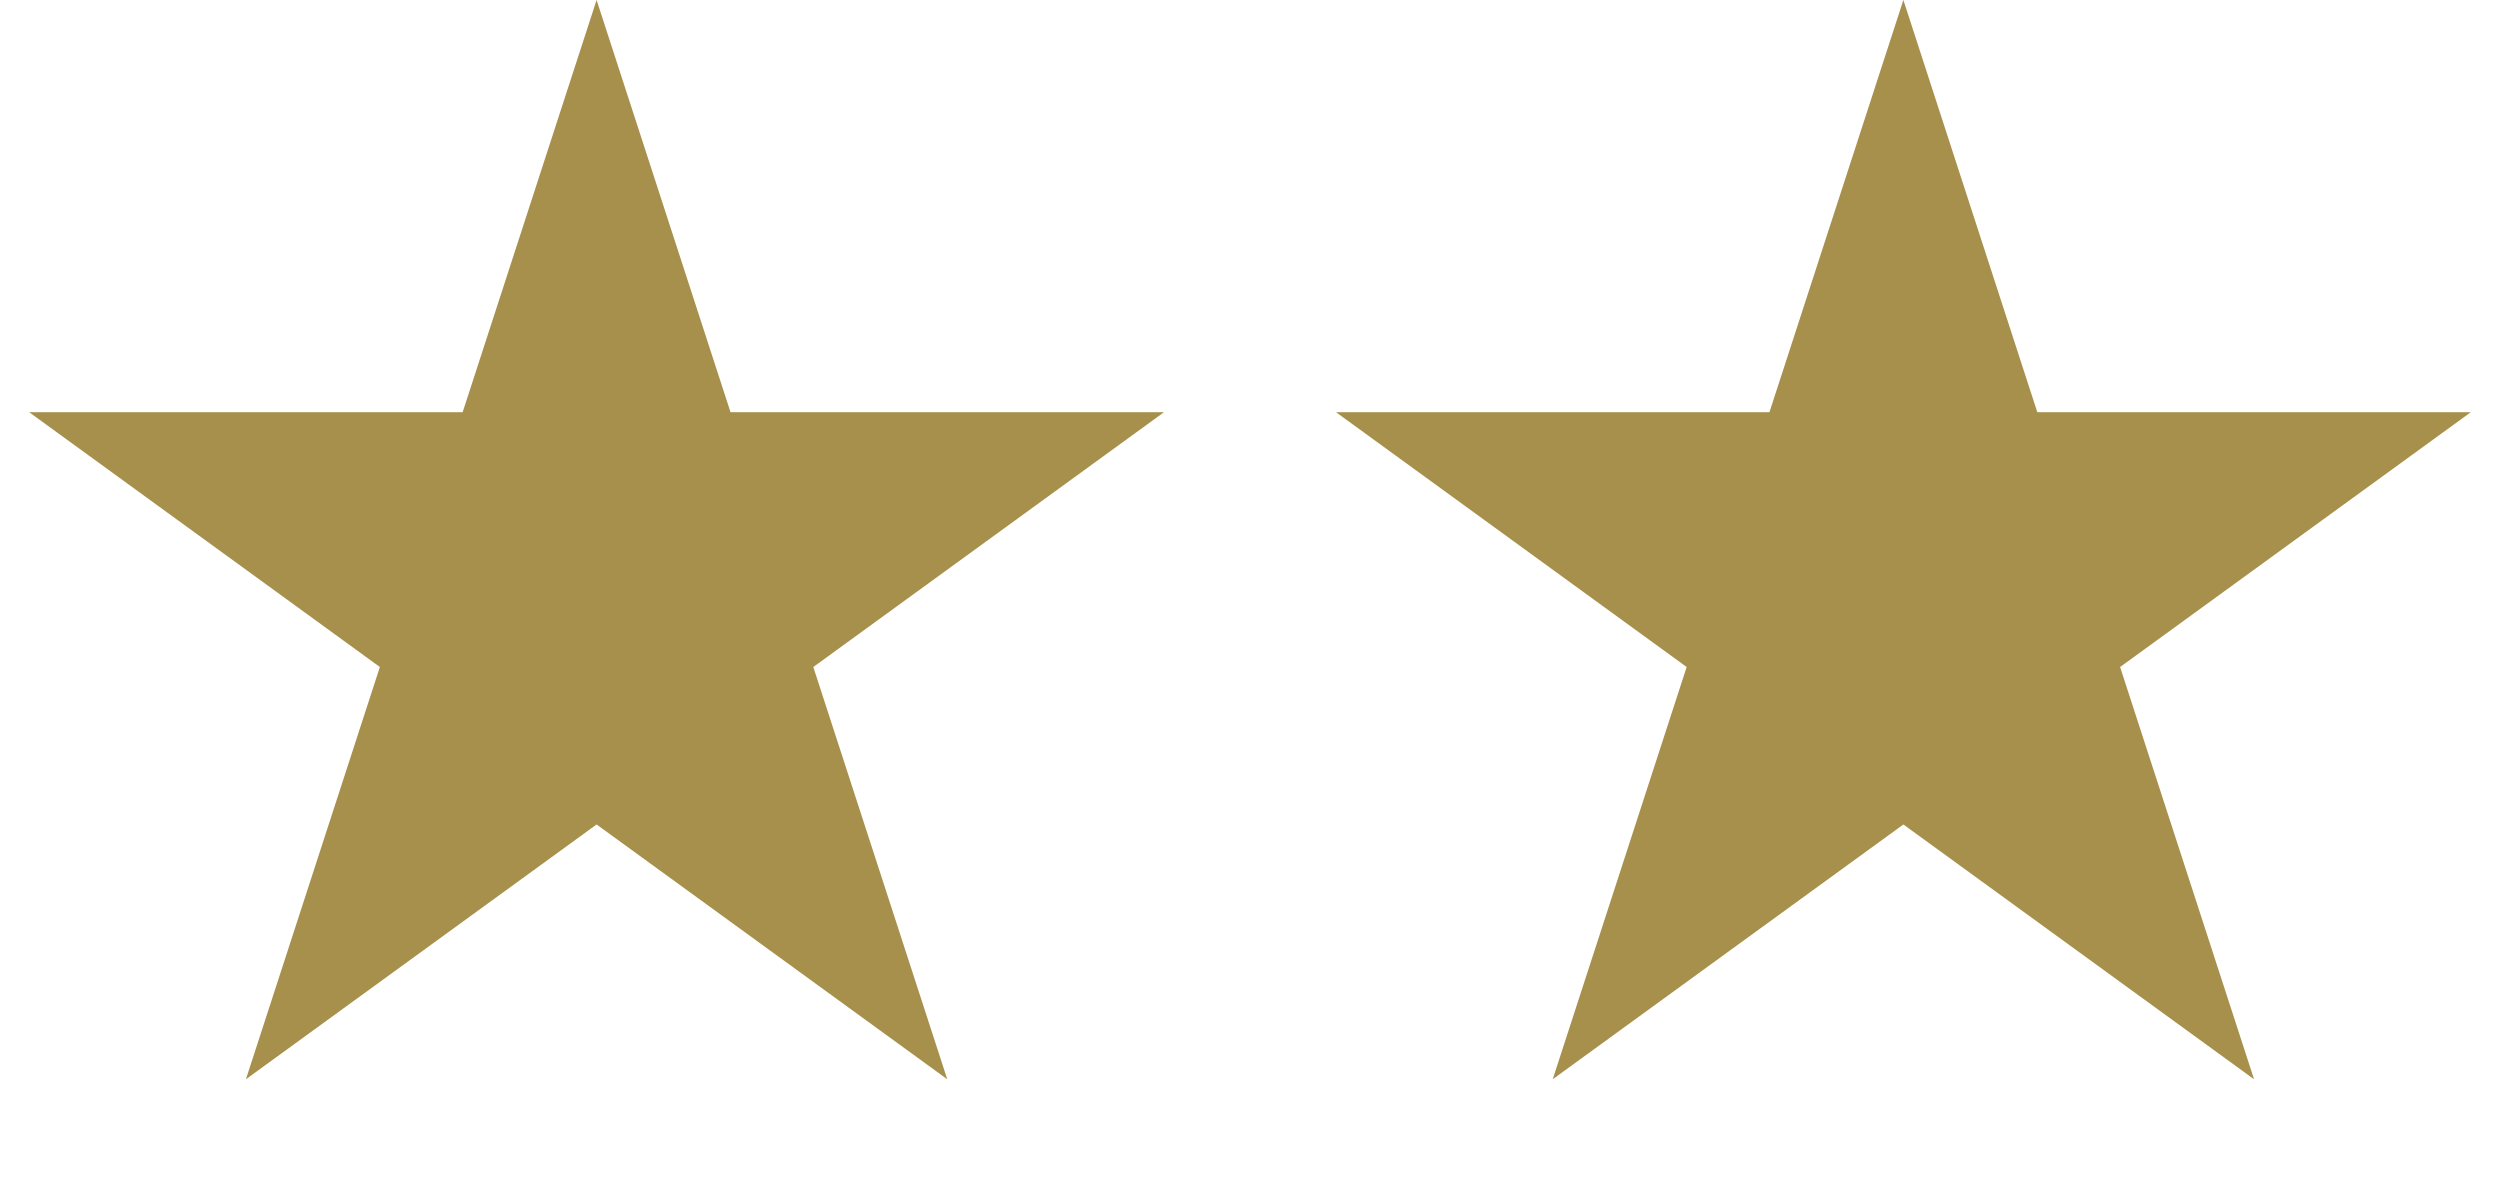
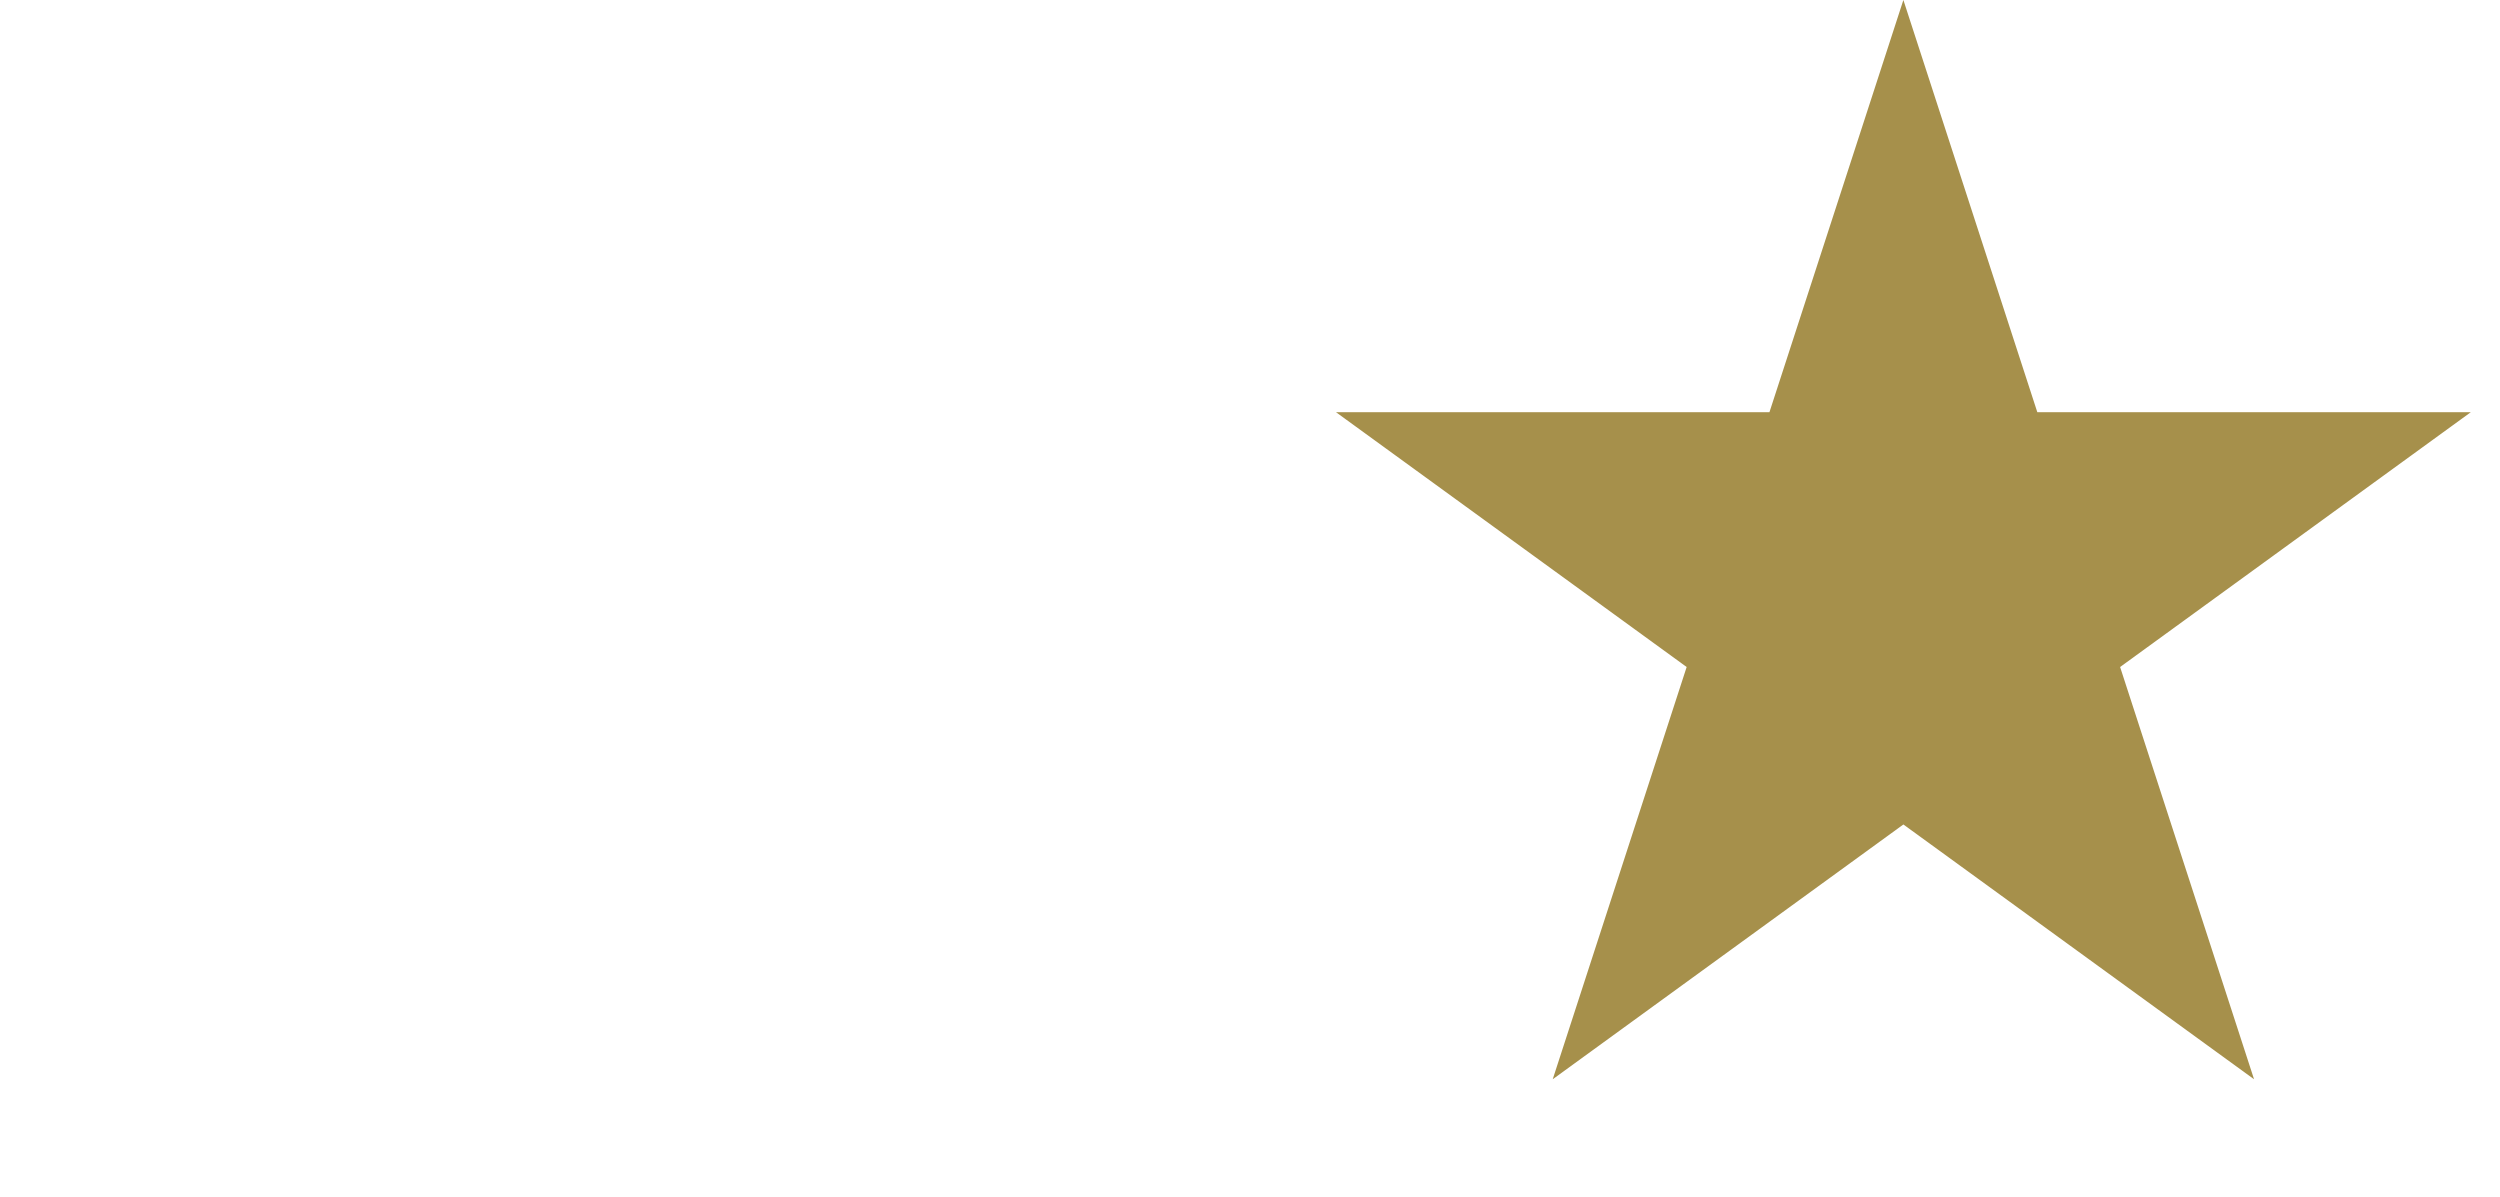
<svg xmlns="http://www.w3.org/2000/svg" width="71" height="34" viewBox="0 0 71 34" fill="none">
-   <path d="M16.943 0L20.747 11.707H33.057L23.098 18.943L26.902 30.651L16.943 23.415L6.984 30.651L10.788 18.943L0.829 11.707H13.139L16.943 0Z" fill="#A6904B" />
  <path d="M54.056 0L57.86 11.707H70.17L60.211 18.943L64.015 30.651L54.056 23.415L44.097 30.651L47.901 18.943L37.943 11.707H50.252L54.056 0Z" fill="#A6904B" />
</svg>